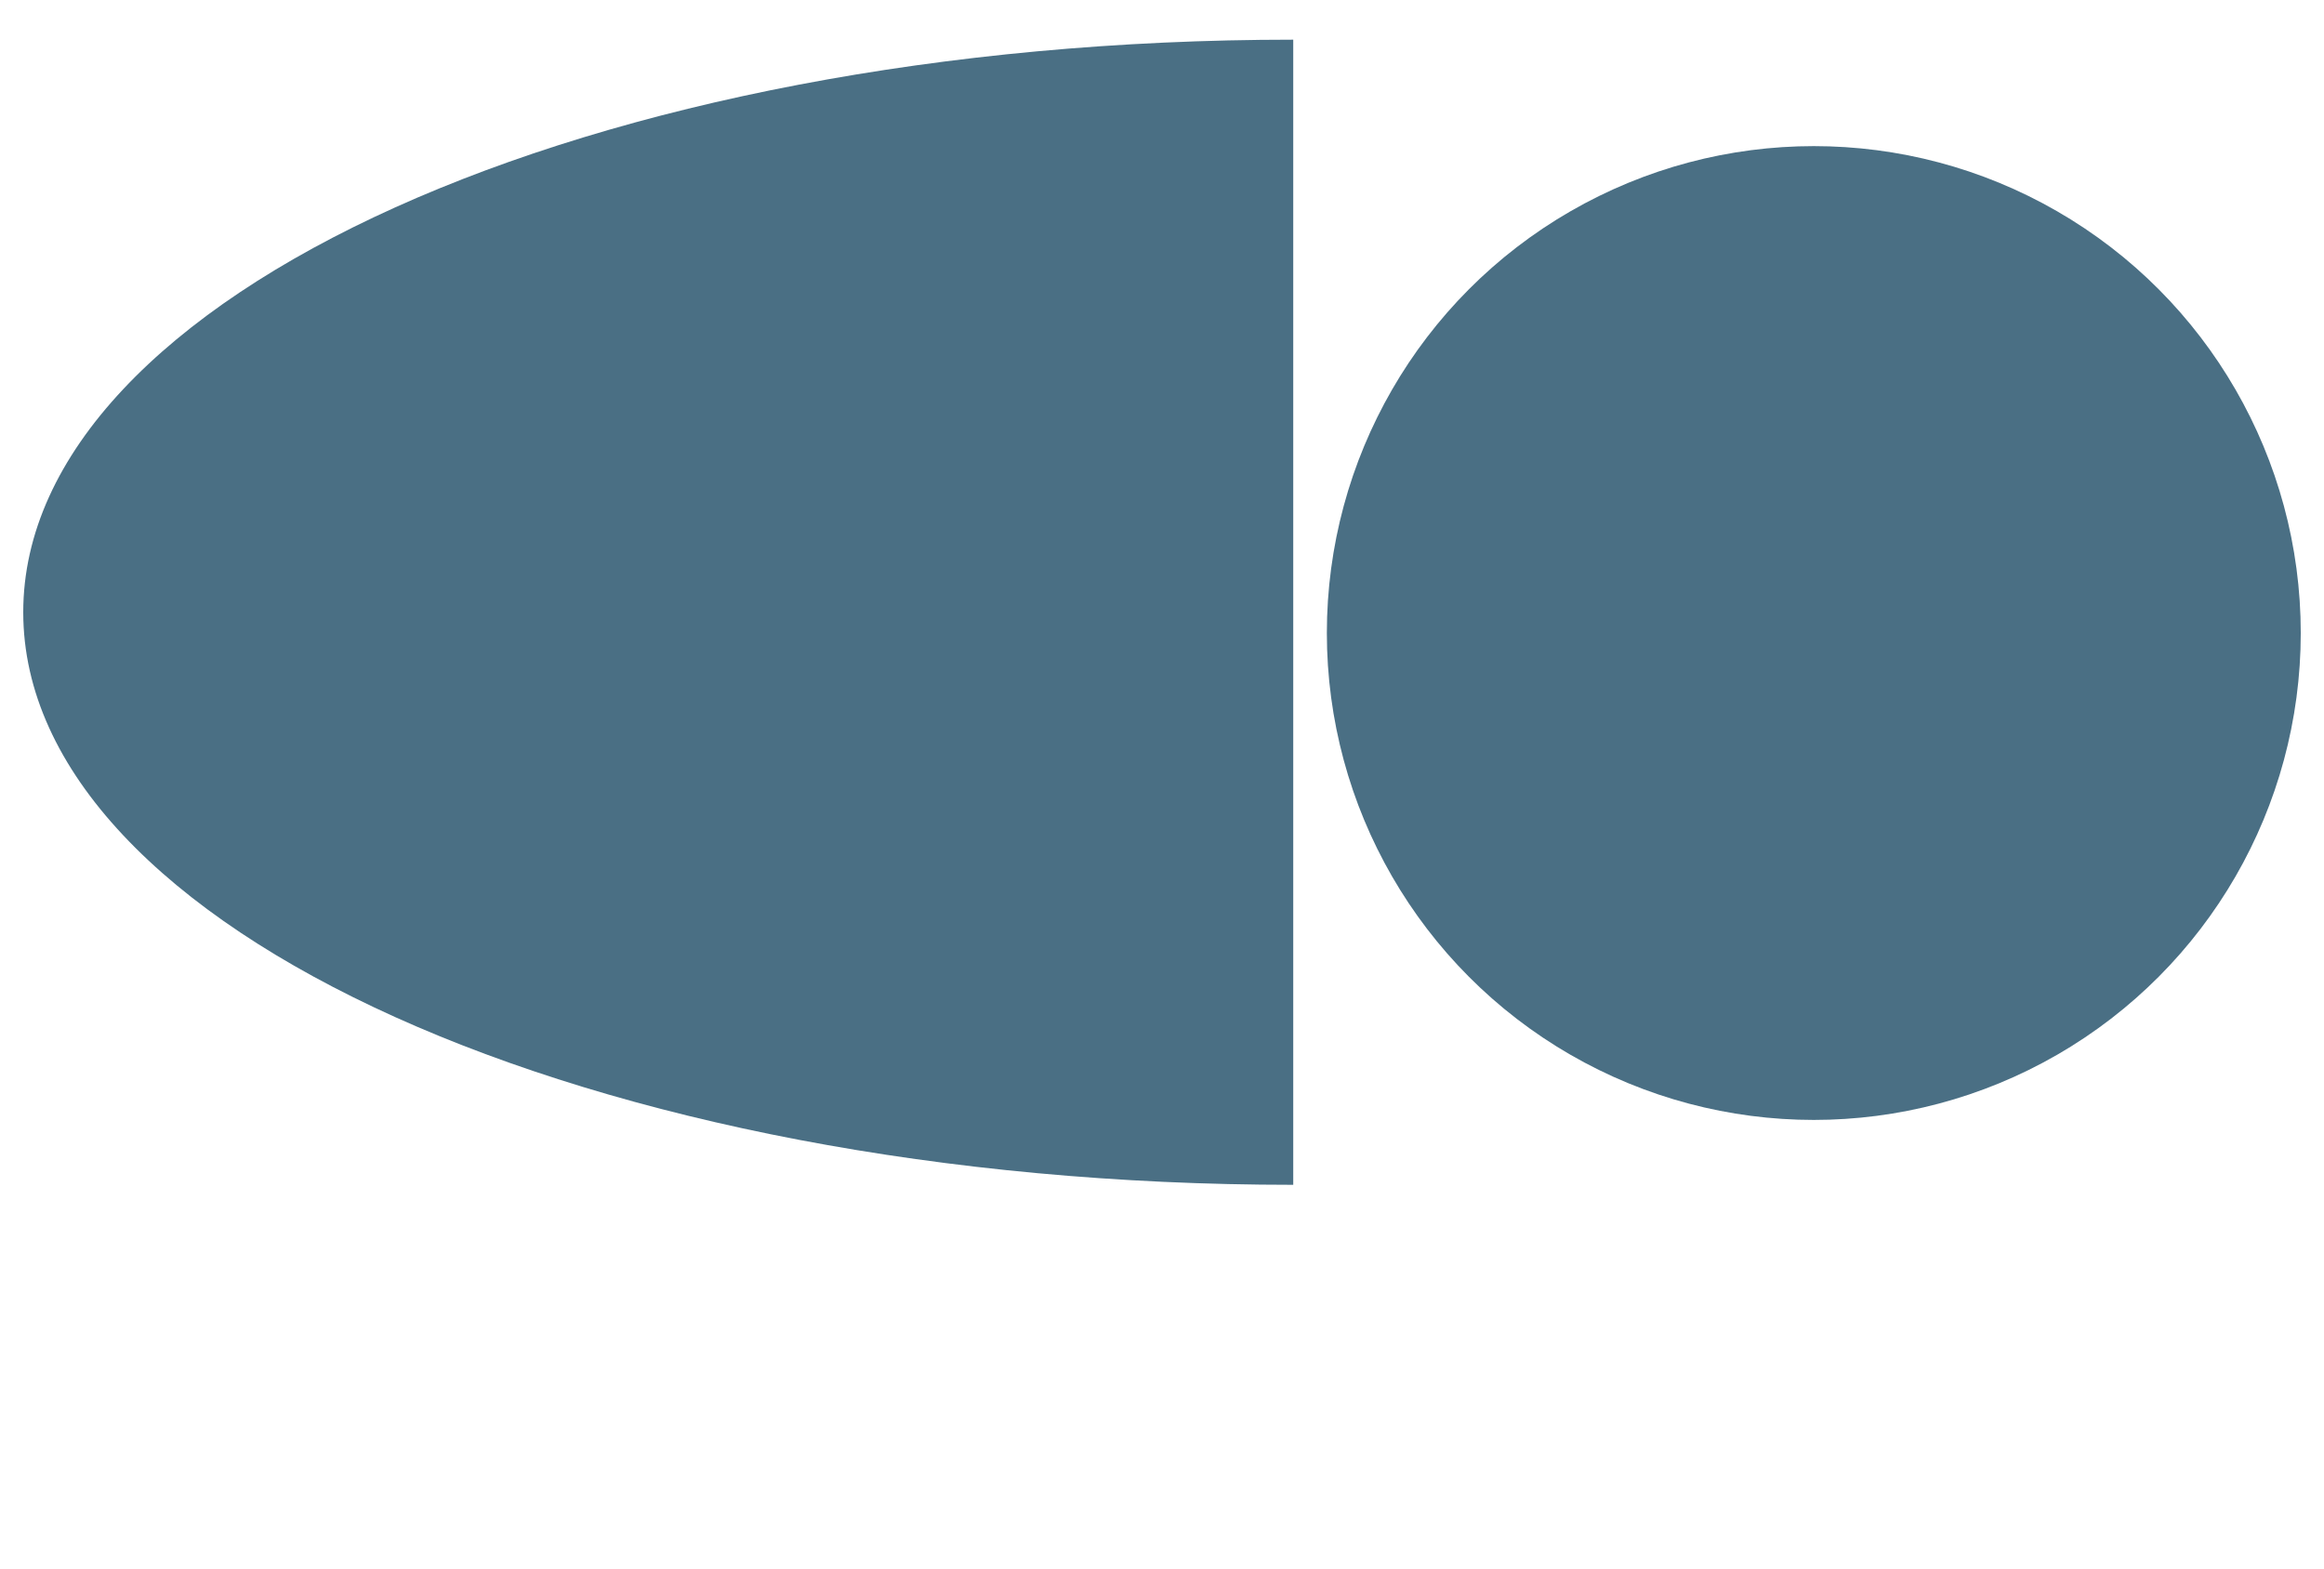
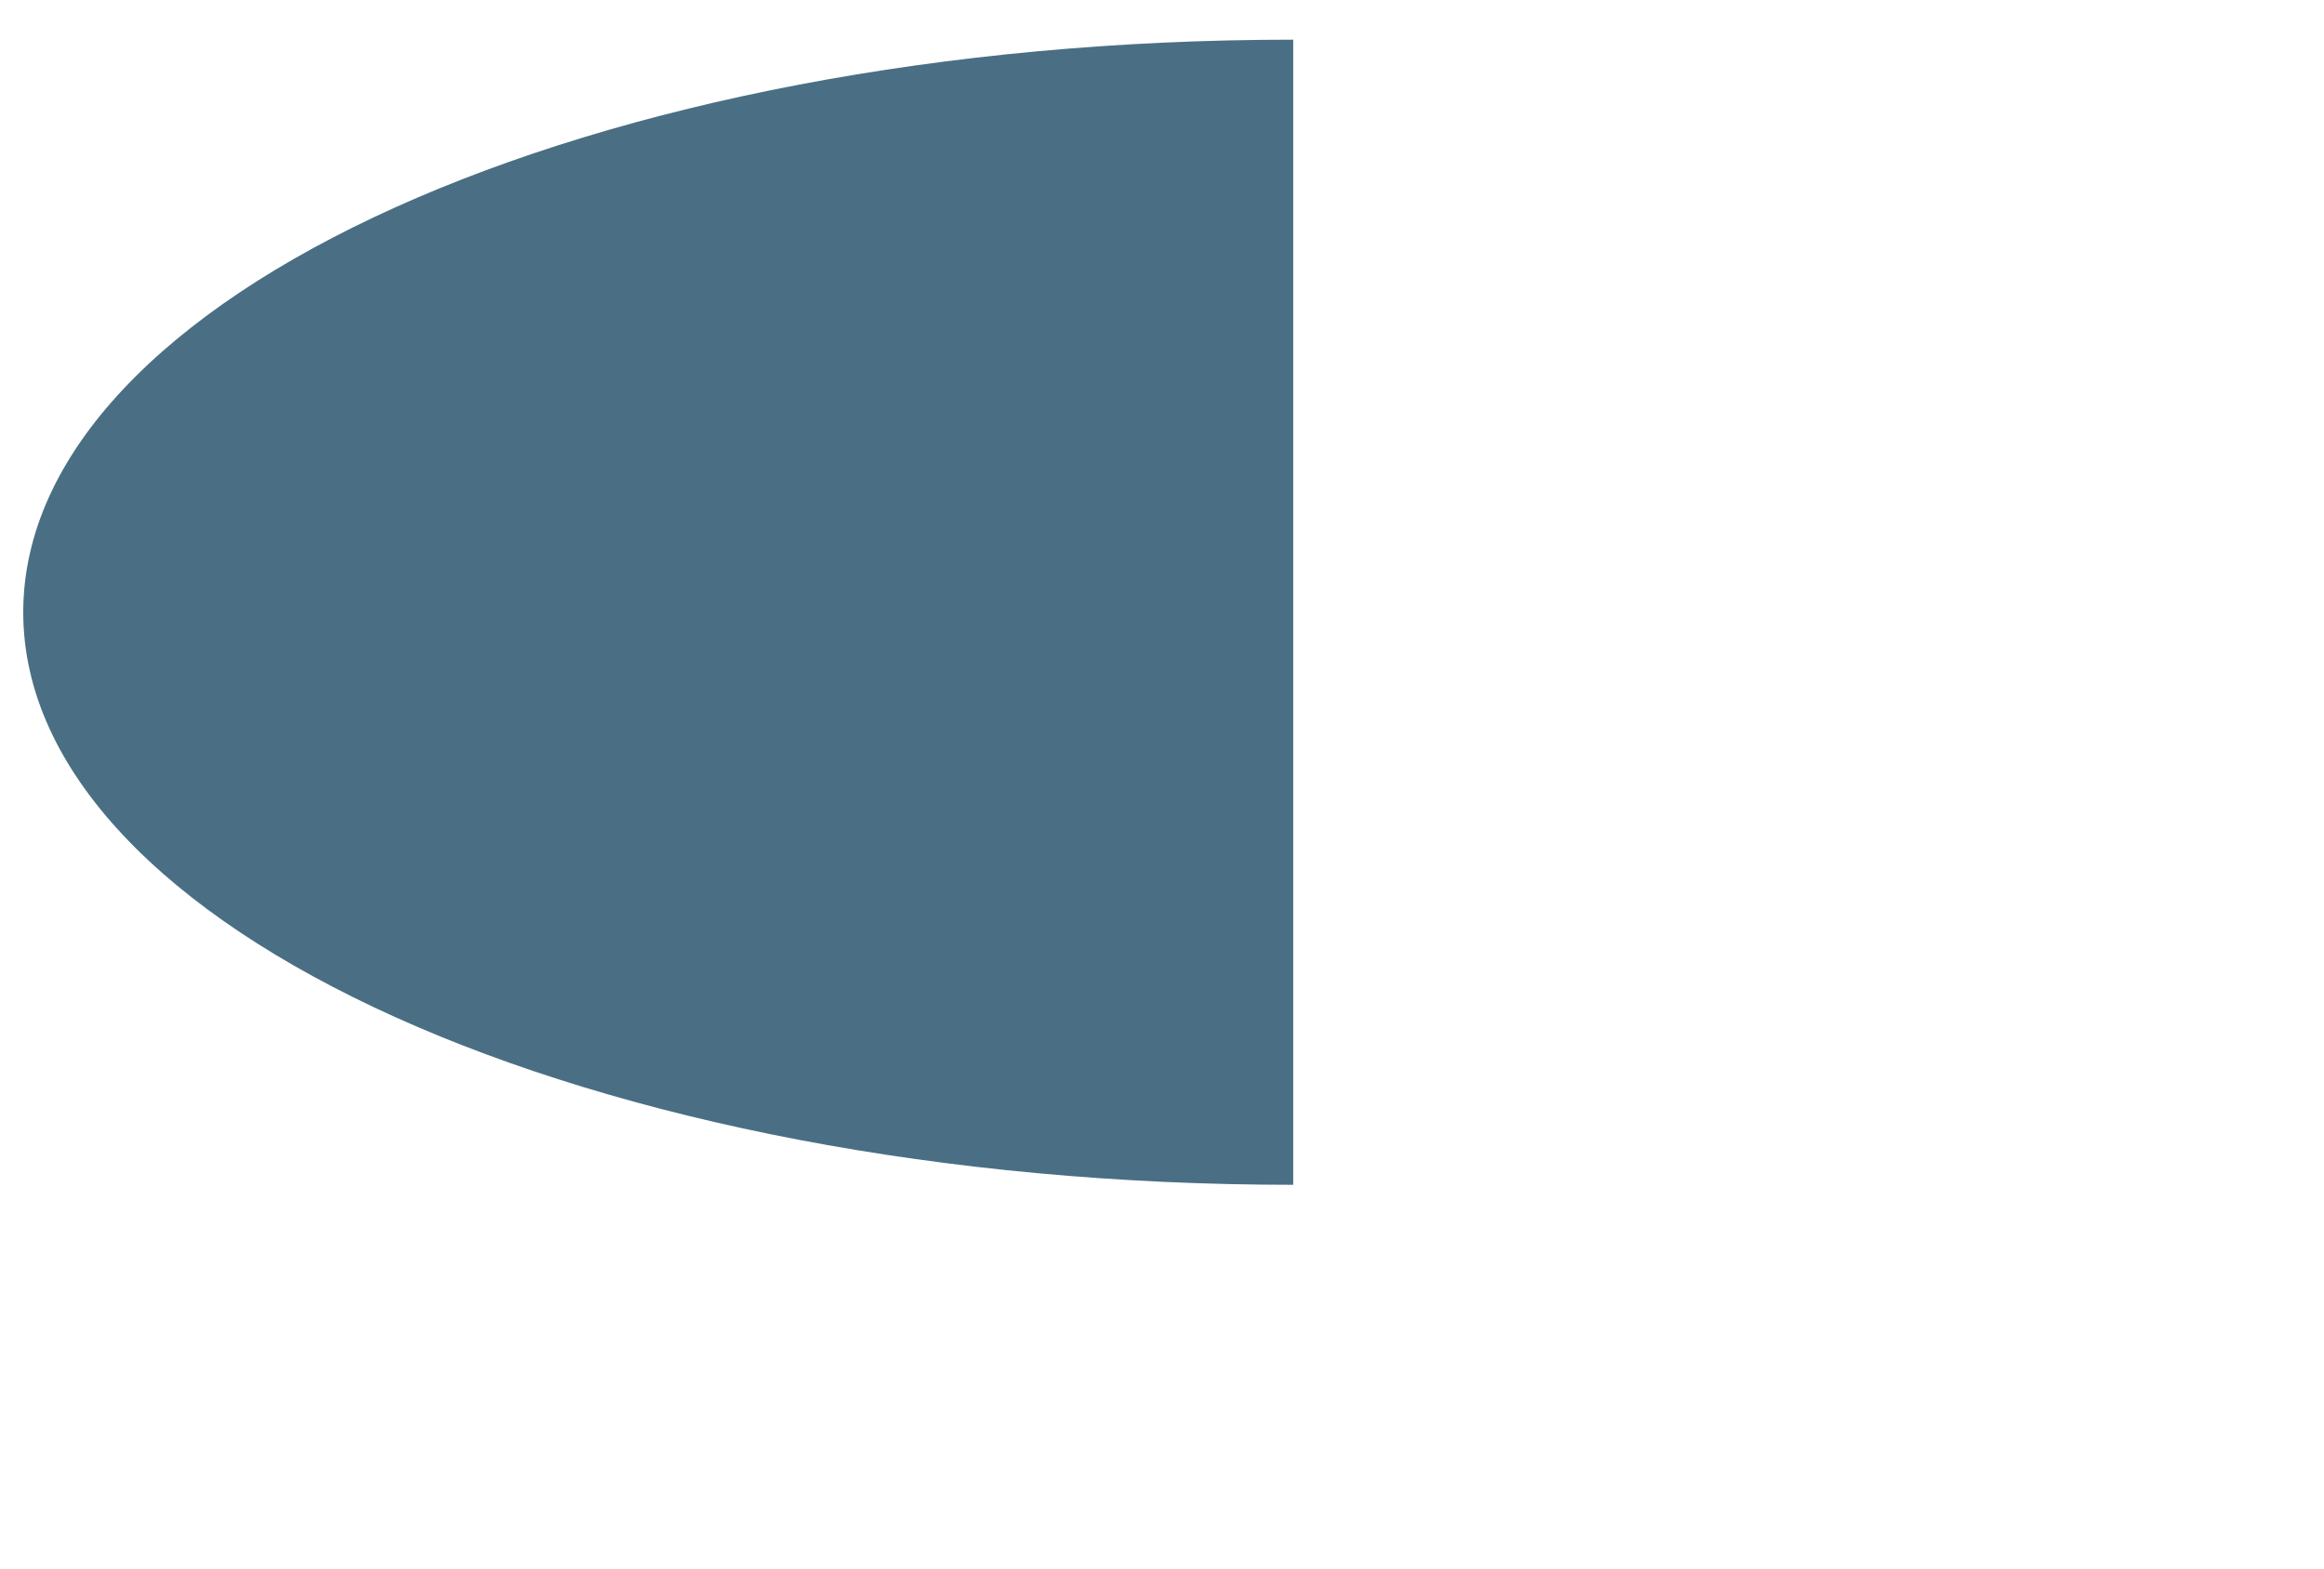
<svg xmlns="http://www.w3.org/2000/svg" id="Ebene_1" version="1.1" viewBox="0 0 566.93 382.68">
  <defs>
    <style>
      .st0 {
        fill: #4a6f84;
      }
    </style>
  </defs>
  <path class="st0" d="M315.48,289.06C144.38,289.06,5.67,226.52,5.67,149.37S144.38,9.68,315.48,9.68v279.38Z" />
-   <circle class="st0" cx="442.47" cy="154.44" r="118.79" />
</svg>